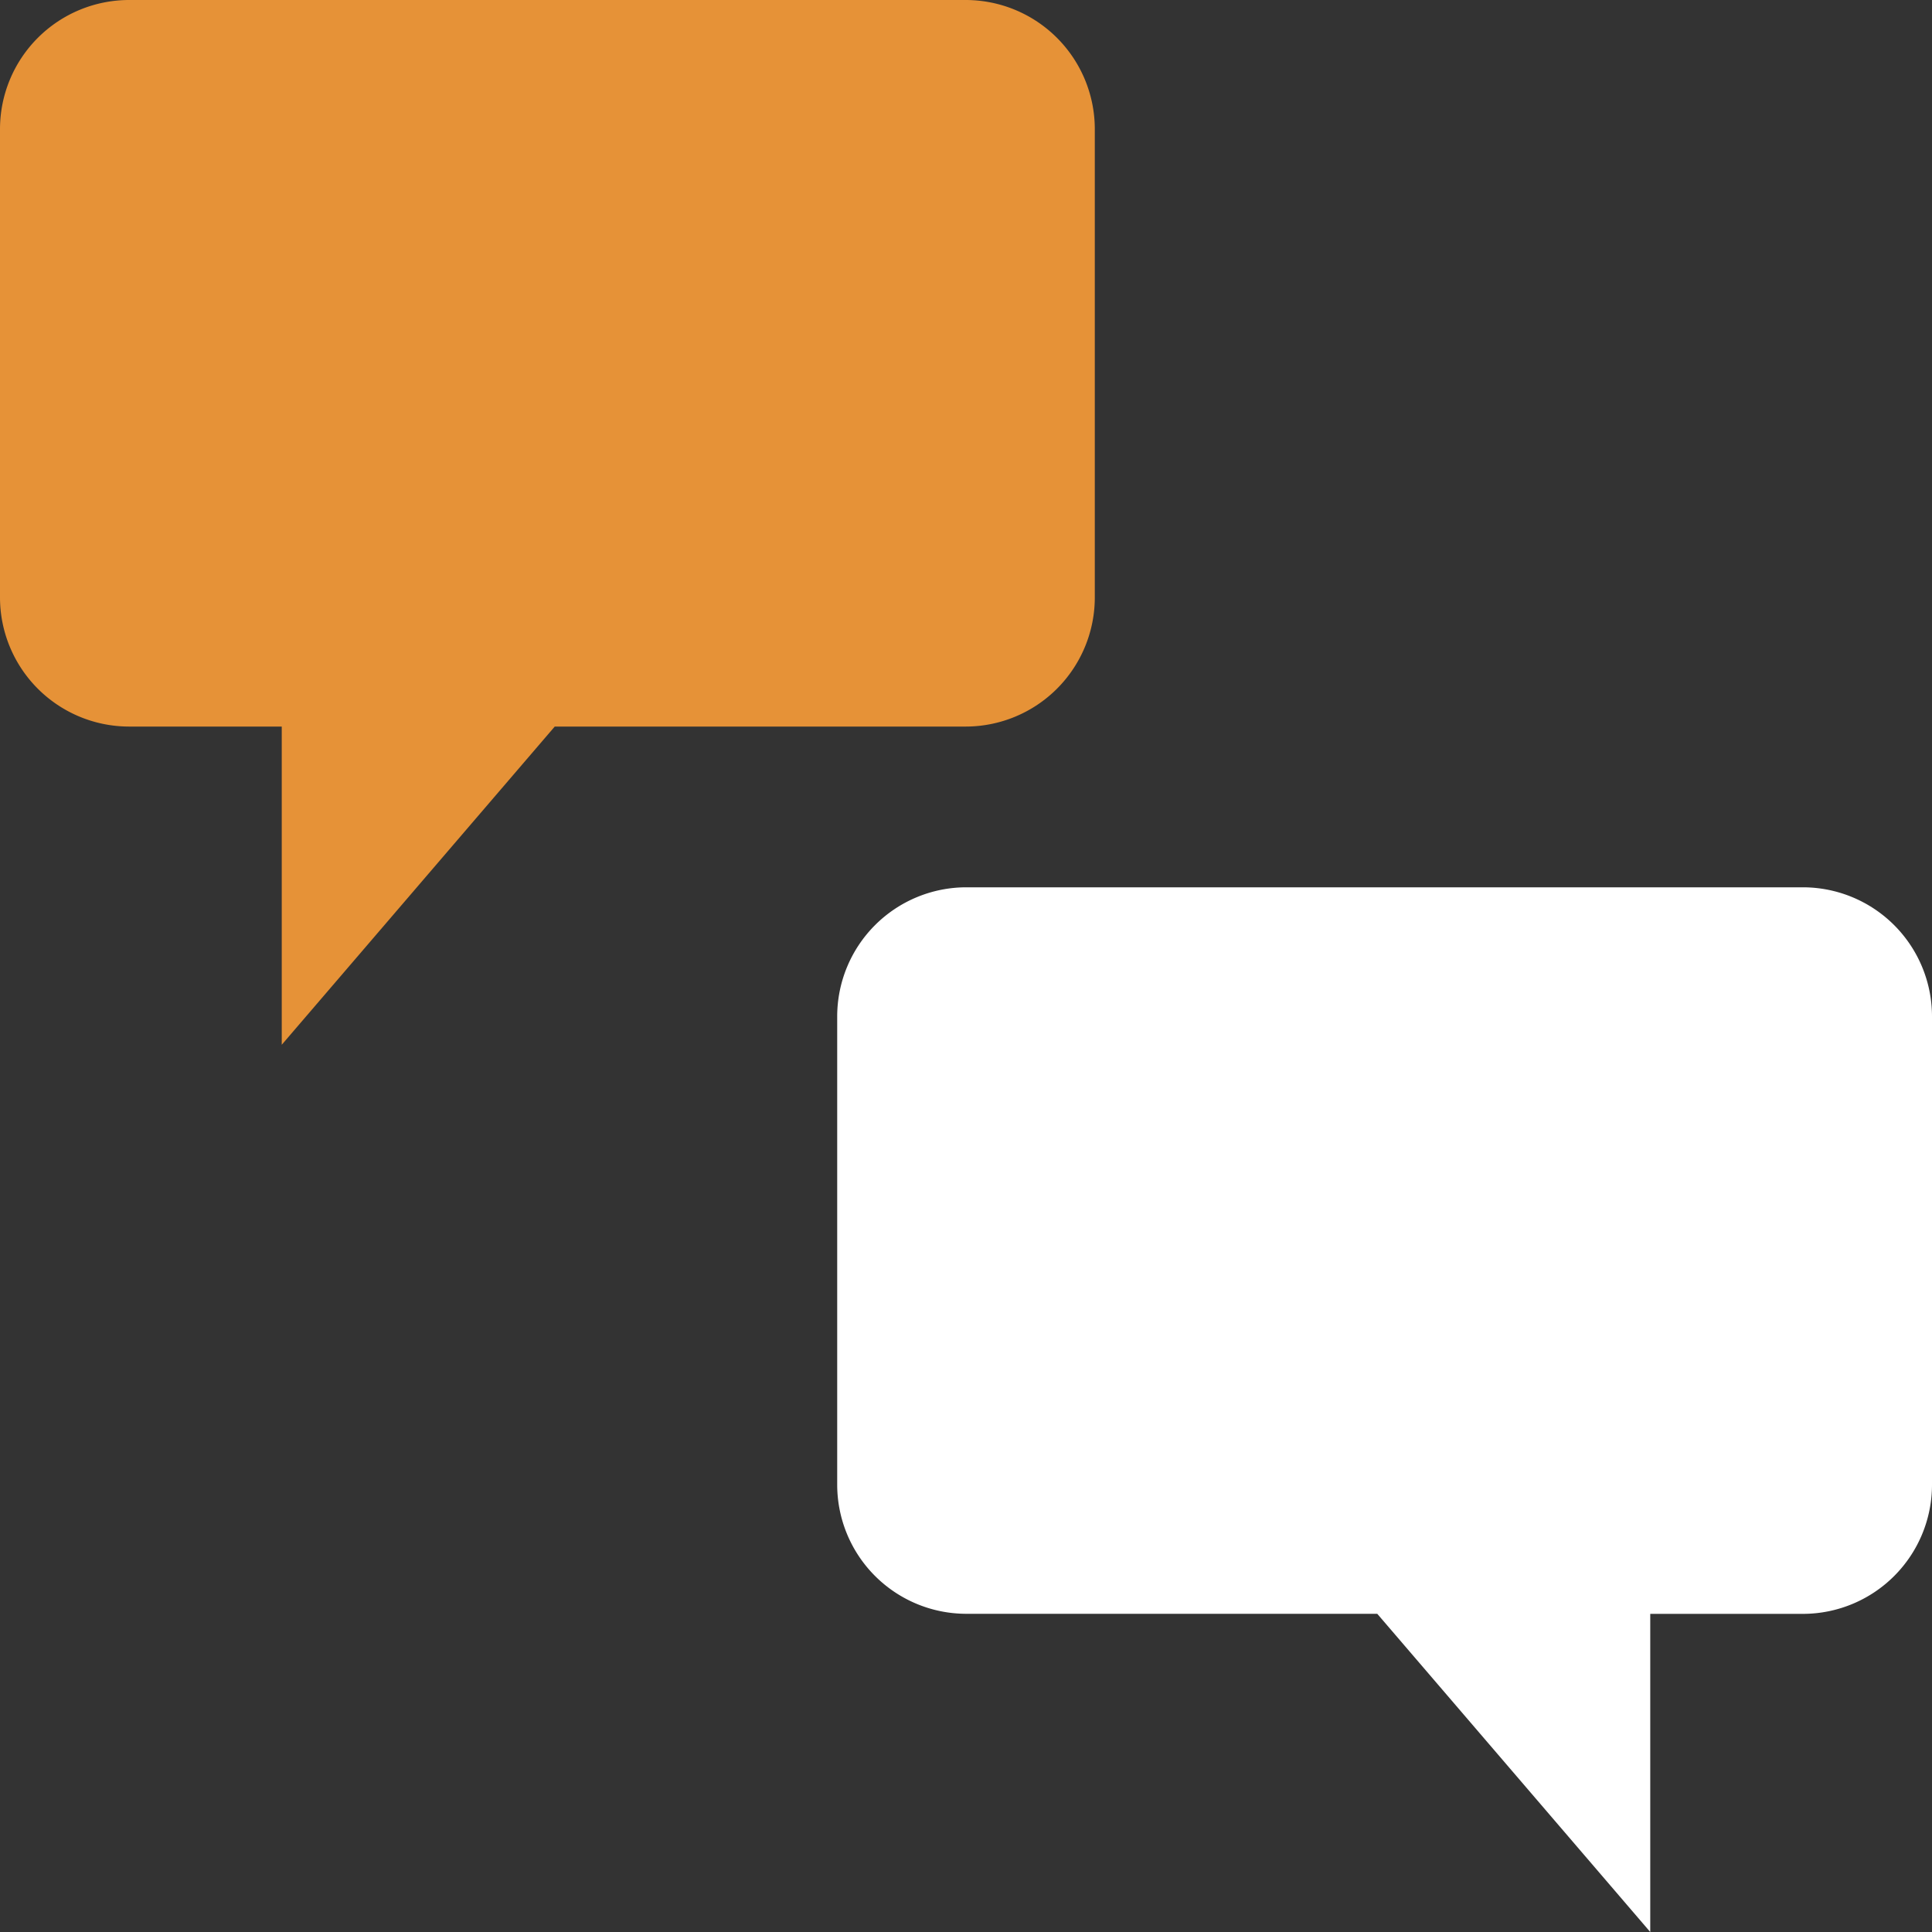
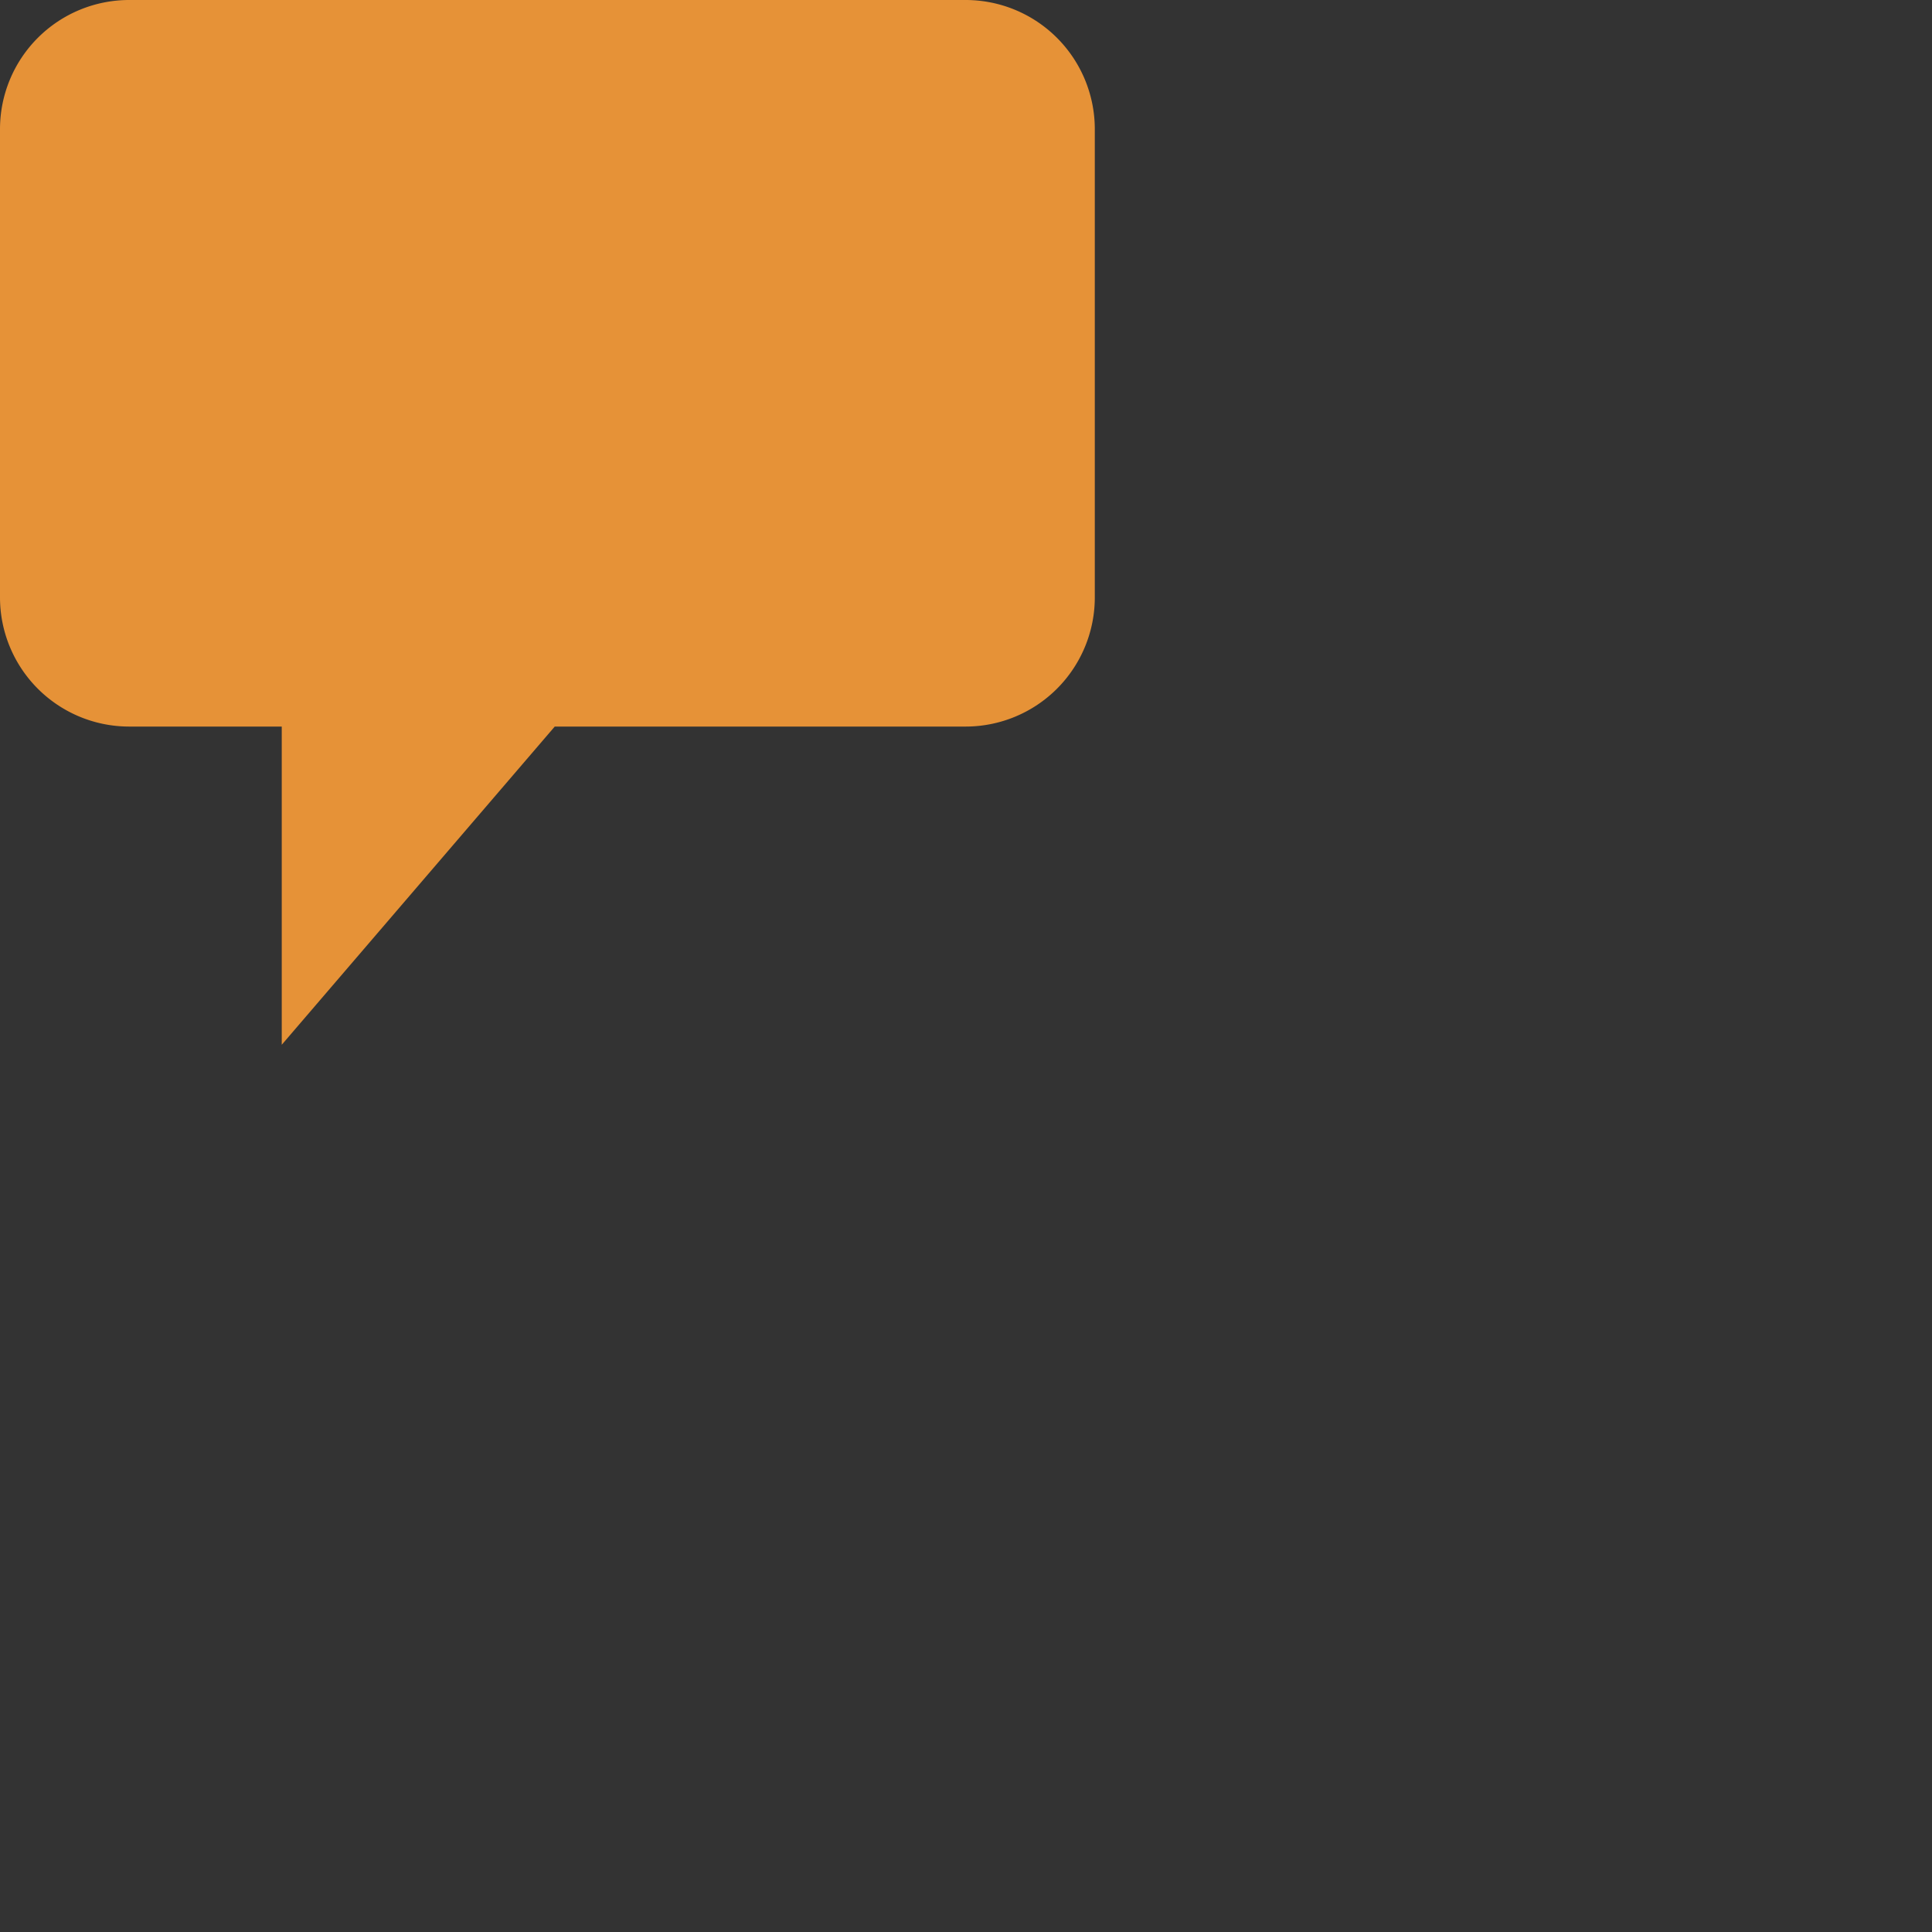
<svg xmlns="http://www.w3.org/2000/svg" id="comments_30px" width="30" height="30" viewBox="0 0 30 30">
  <rect x="0" y="0" width="30" height="30" fill="#333333" stroke="none" />
  <path id="Path_1047" data-name="Path 1047" d="M15,0H2A2.006,2.006,0,0,0,0,2V9.282a2.006,2.006,0,0,0,2,2H4.375v4.941l4.239-4.941H15a2.006,2.006,0,0,0,2-2V2A2.006,2.006,0,0,0,15,0Z" fill="#e69237" />
-   <path id="Path_1048" data-name="Path 1048" d="M15,13.778H28a2.006,2.006,0,0,1,2,2v7.282a2.006,2.006,0,0,1-2,2H25.625V30l-4.239-4.941H15a2.006,2.006,0,0,1-2-2V15.778A2.006,2.006,0,0,1,15,13.778Z" fill="#fff" />
</svg>